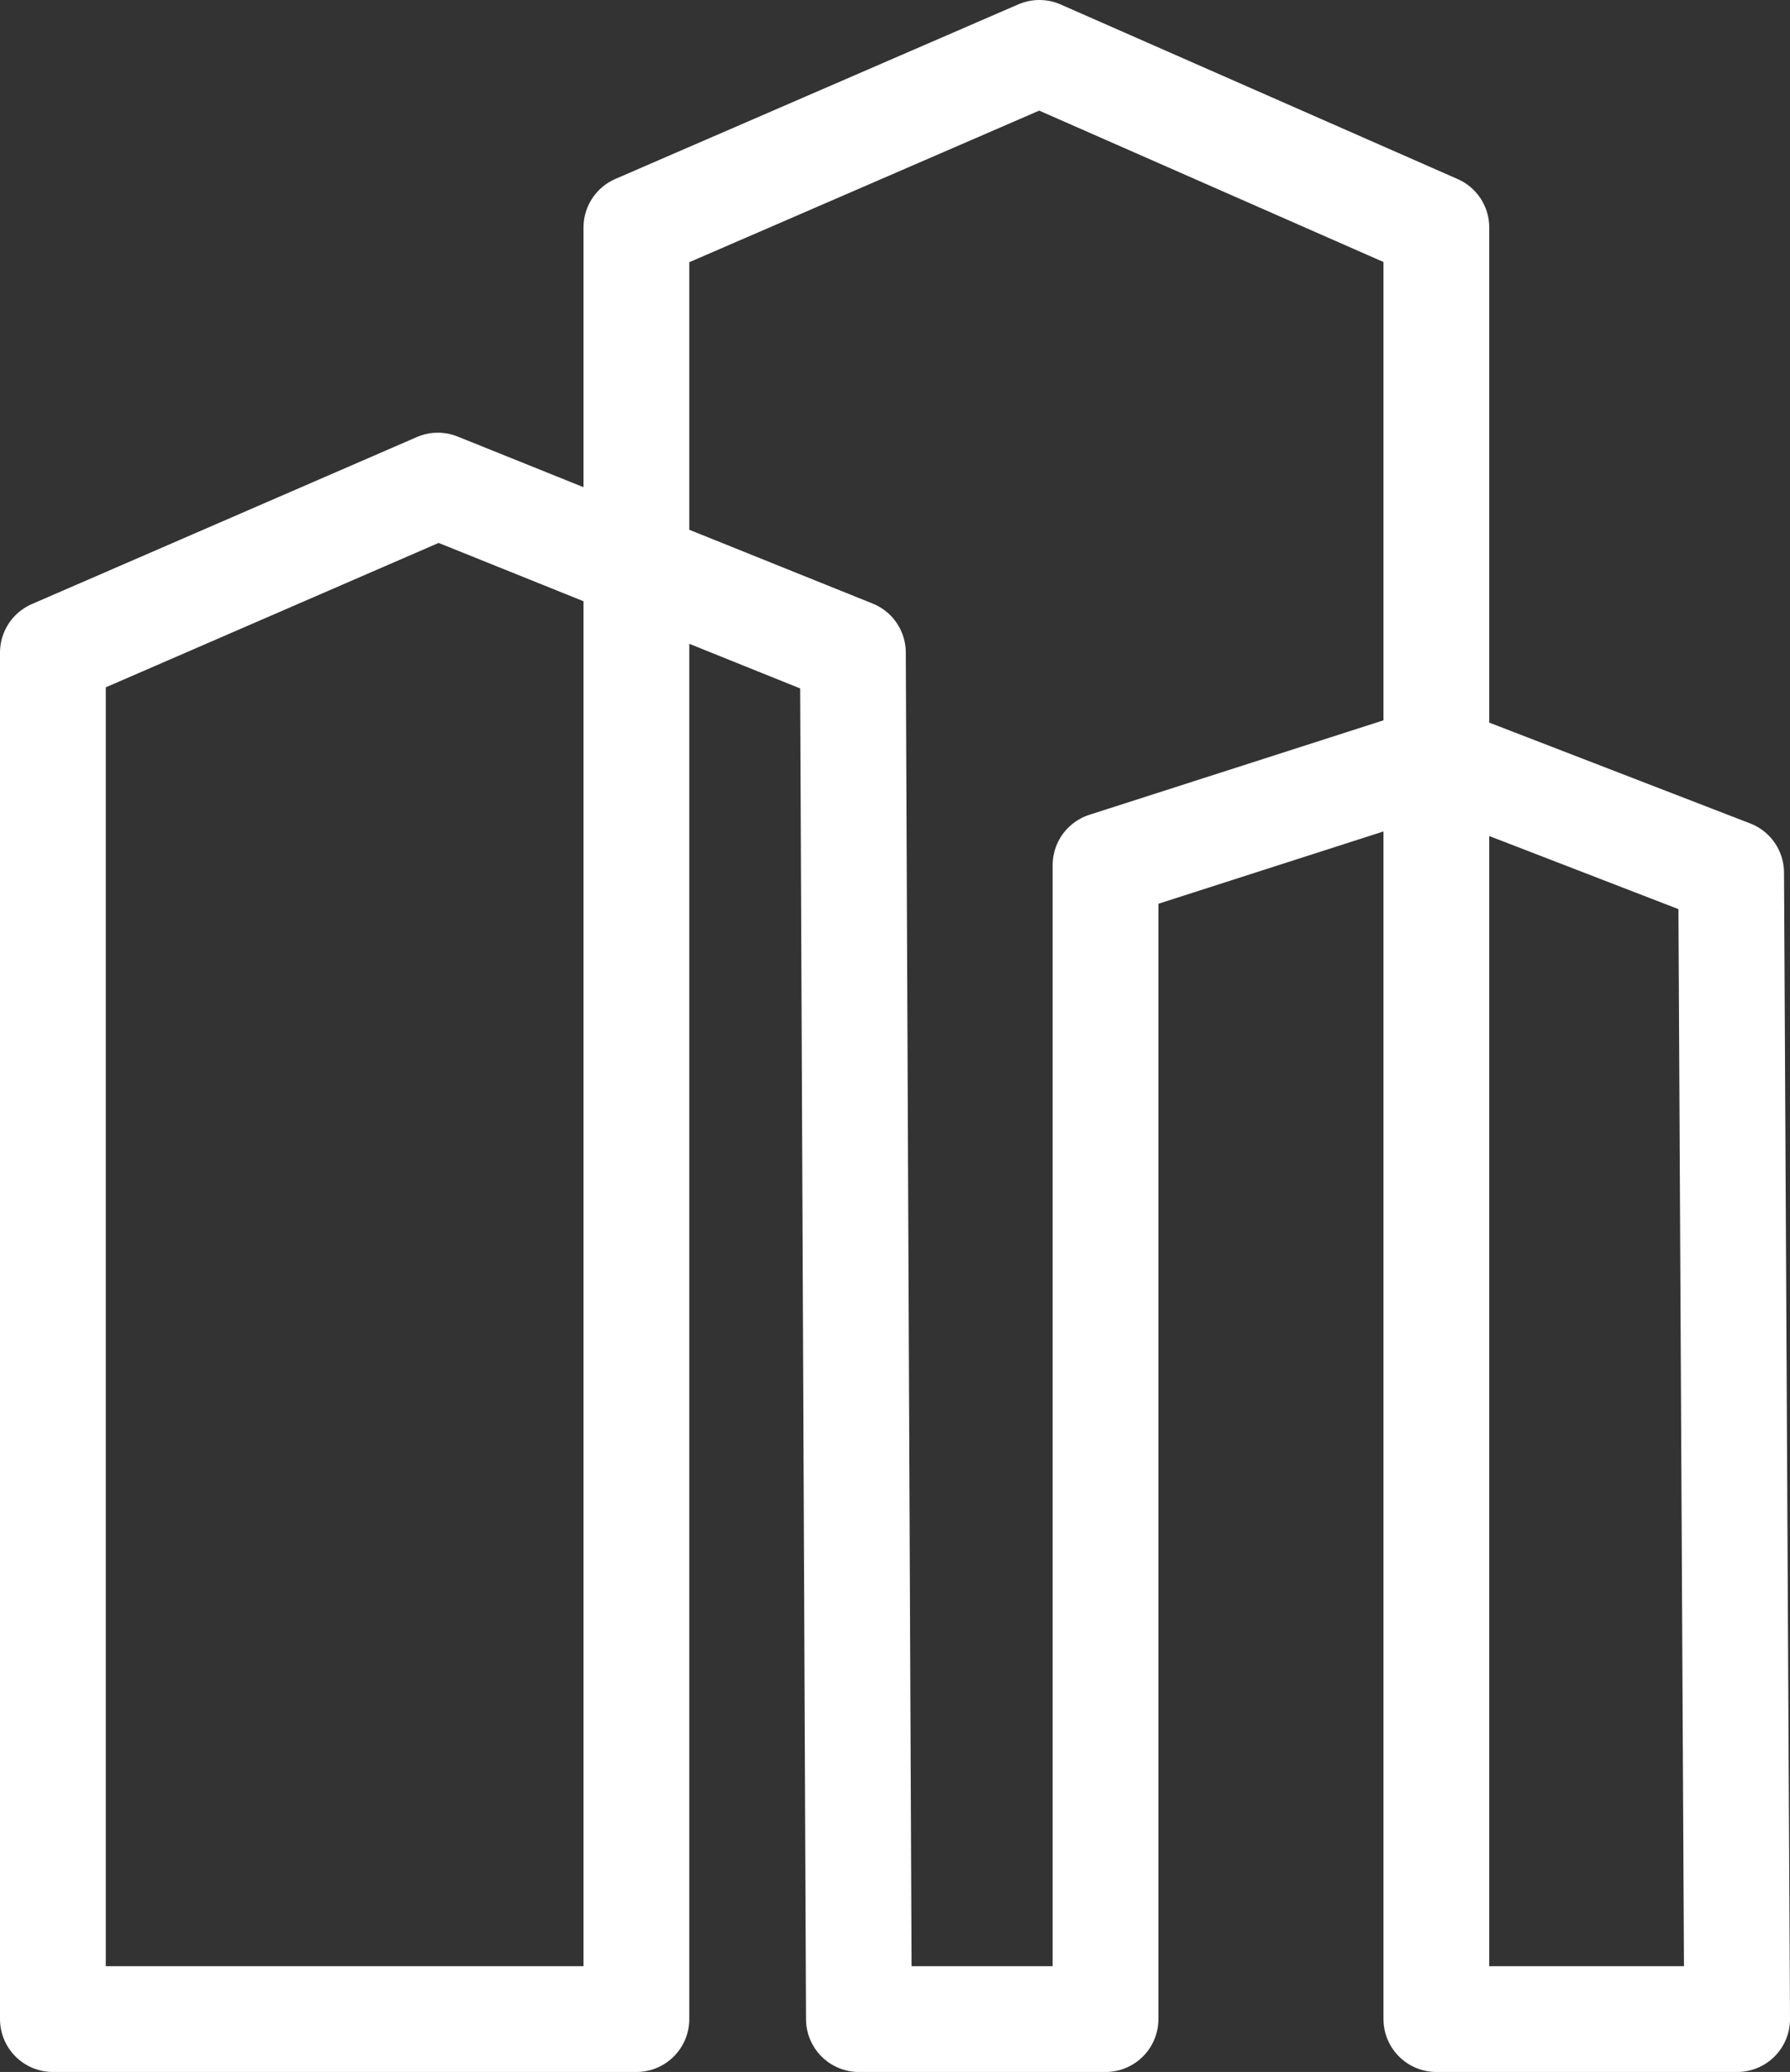
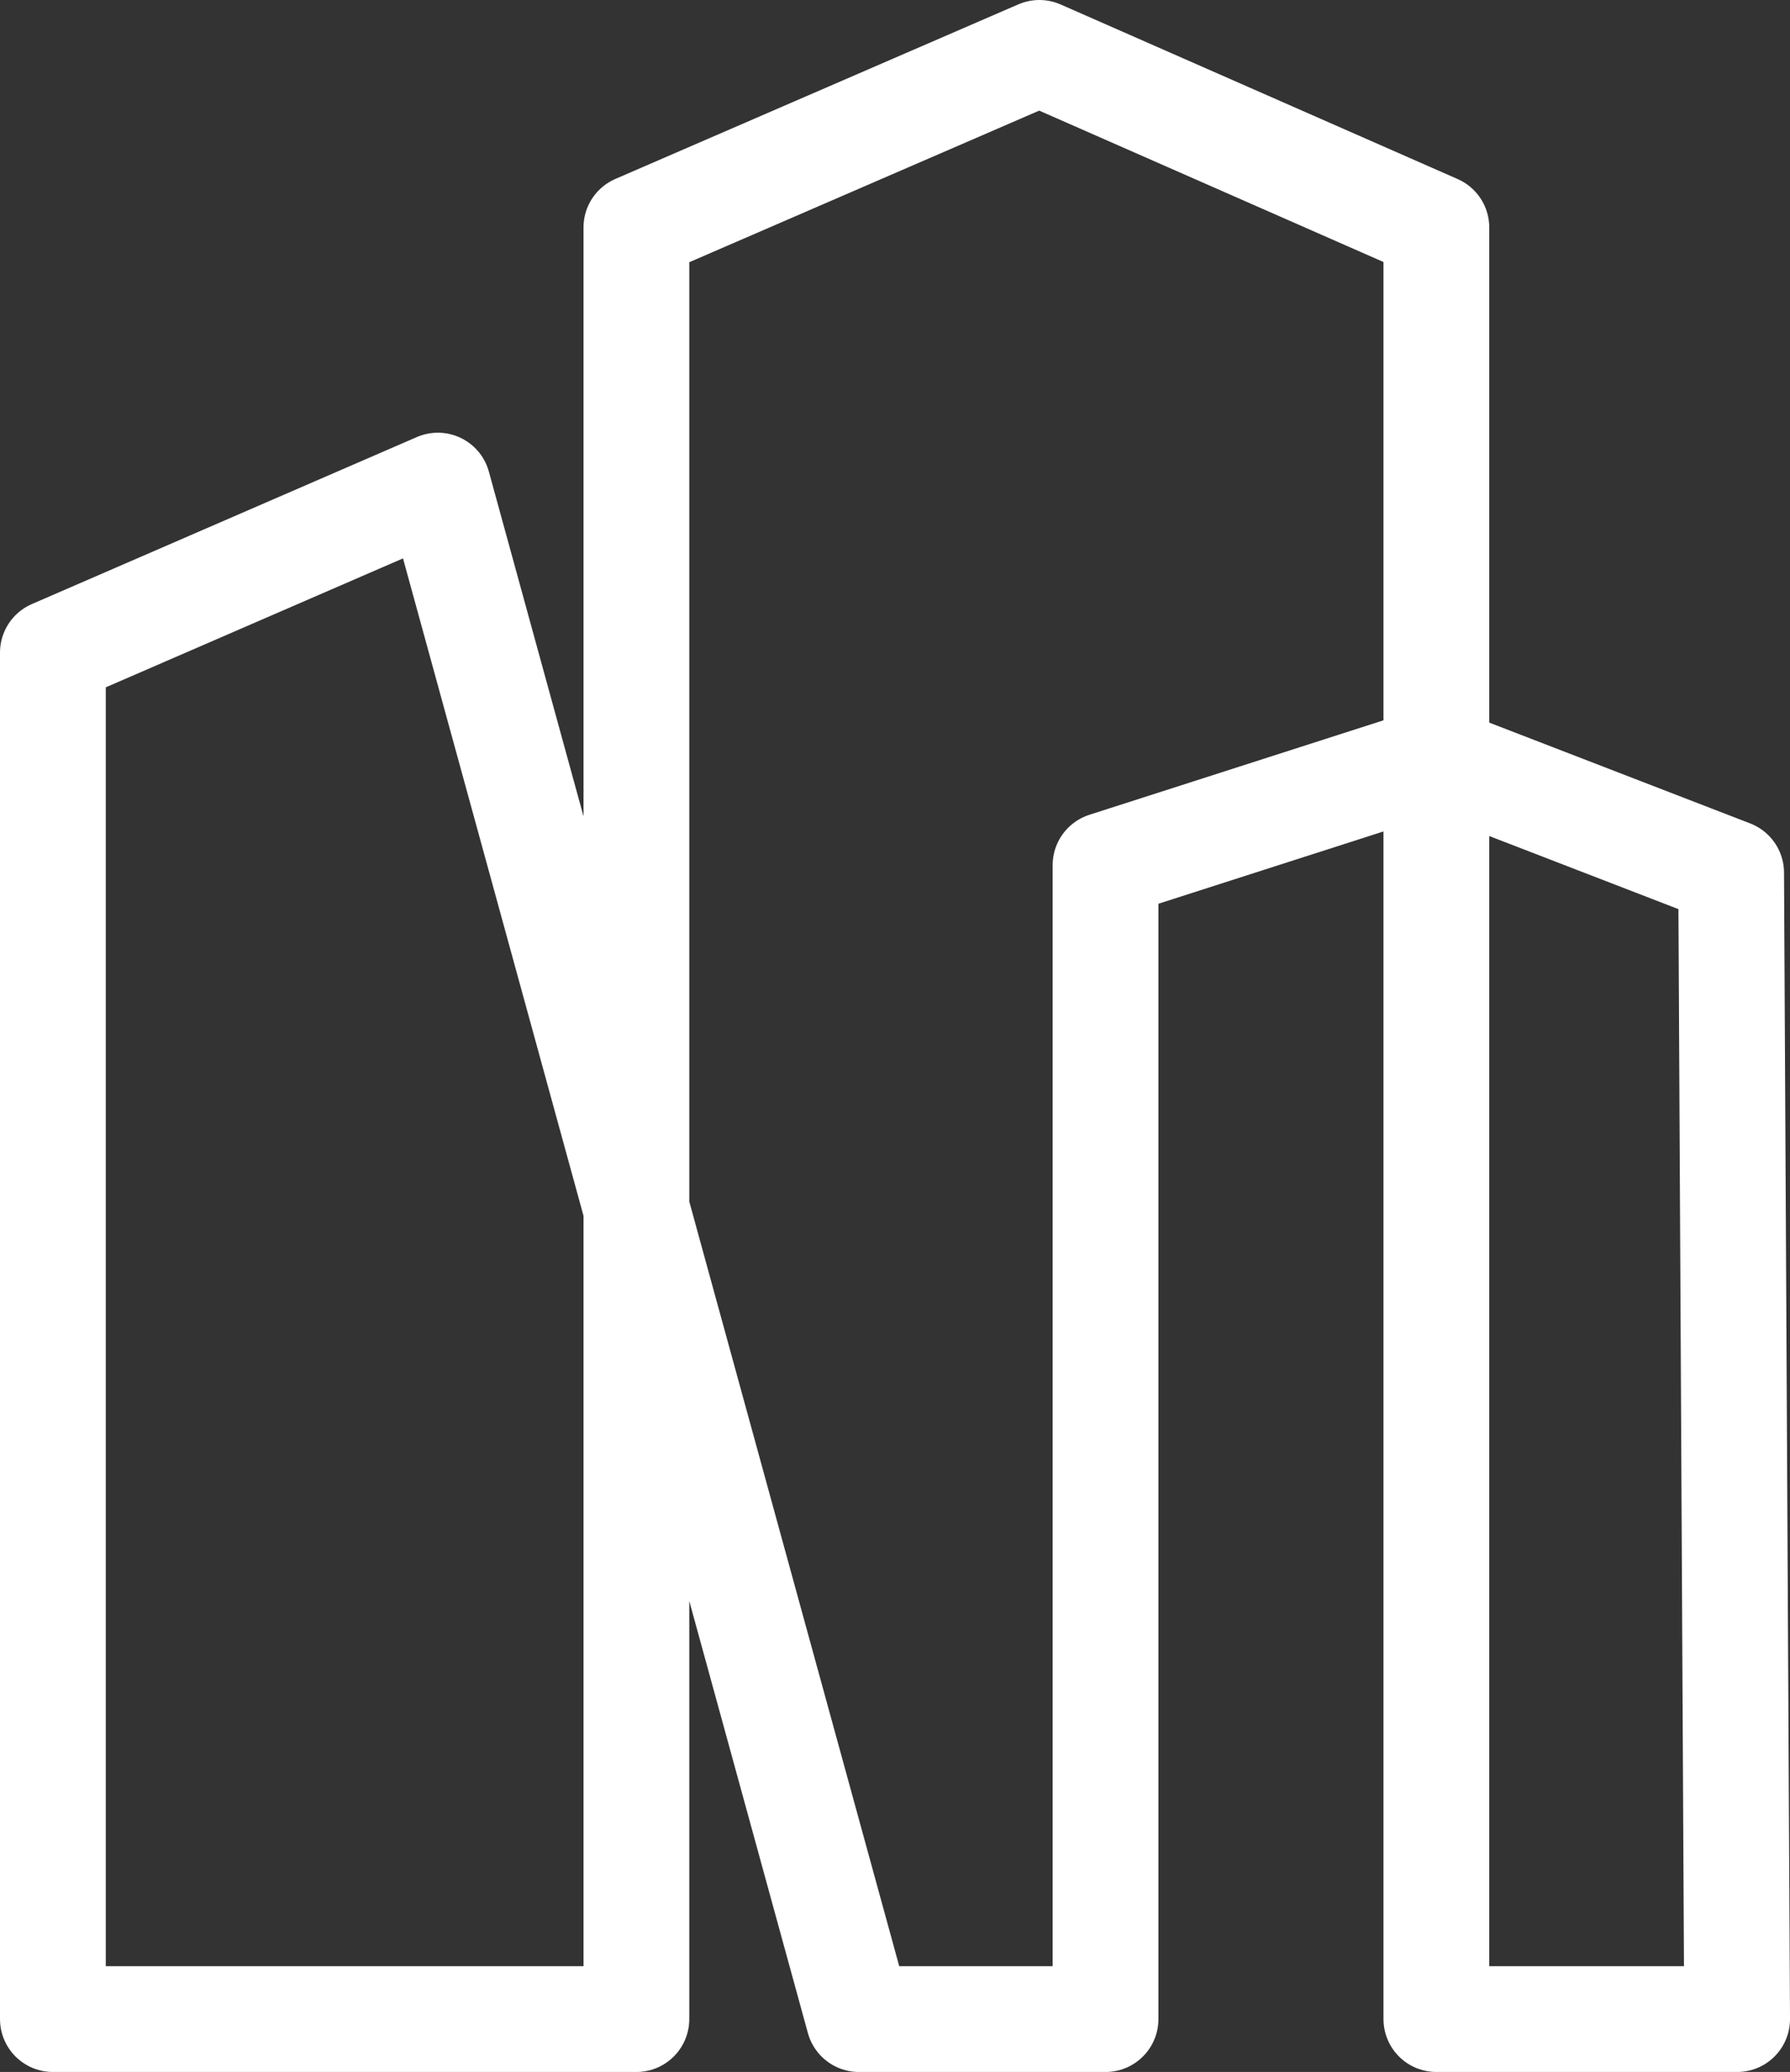
<svg xmlns="http://www.w3.org/2000/svg" width="101.539" height="117.499" viewBox="0 0 101.539 117.499">
  <rect x="0" y="0" width="101.539" height="117.499" fill="#333333" stroke="none" />
  <g id="Groupe_7" data-name="Groupe 7" transform="translate(3 3)">
    <g id="noun_company_1568543" transform="translate(0)">
      <g id="Groupe_6" data-name="Groupe 6" transform="translate(0 0)">
-         <path id="Tracé_6" data-name="Tracé 6" stroke="#fff" d="M80.712,158.5H66.722l-.341-77.49L42.838,71.538,21,81.009V158.5H54.1V56.9L76.959,47l22.52,9.9V158.5h17.061L116.2,93.494,99.479,87.036,80.712,93.063Z" fill="none" transform="translate(-21 -47)" stroke-linecap="round" stroke-linejoin="round" stroke-width="6" fill-rule="evenodd" />
+         <path id="Tracé_6" data-name="Tracé 6" stroke="#fff" d="M80.712,158.5H66.722L42.838,71.538,21,81.009V158.5H54.1V56.9L76.959,47l22.52,9.9V158.5h17.061L116.2,93.494,99.479,87.036,80.712,93.063Z" fill="none" transform="translate(-21 -47)" stroke-linecap="round" stroke-linejoin="round" stroke-width="6" fill-rule="evenodd" />
      </g>
    </g>
  </g>
</svg>